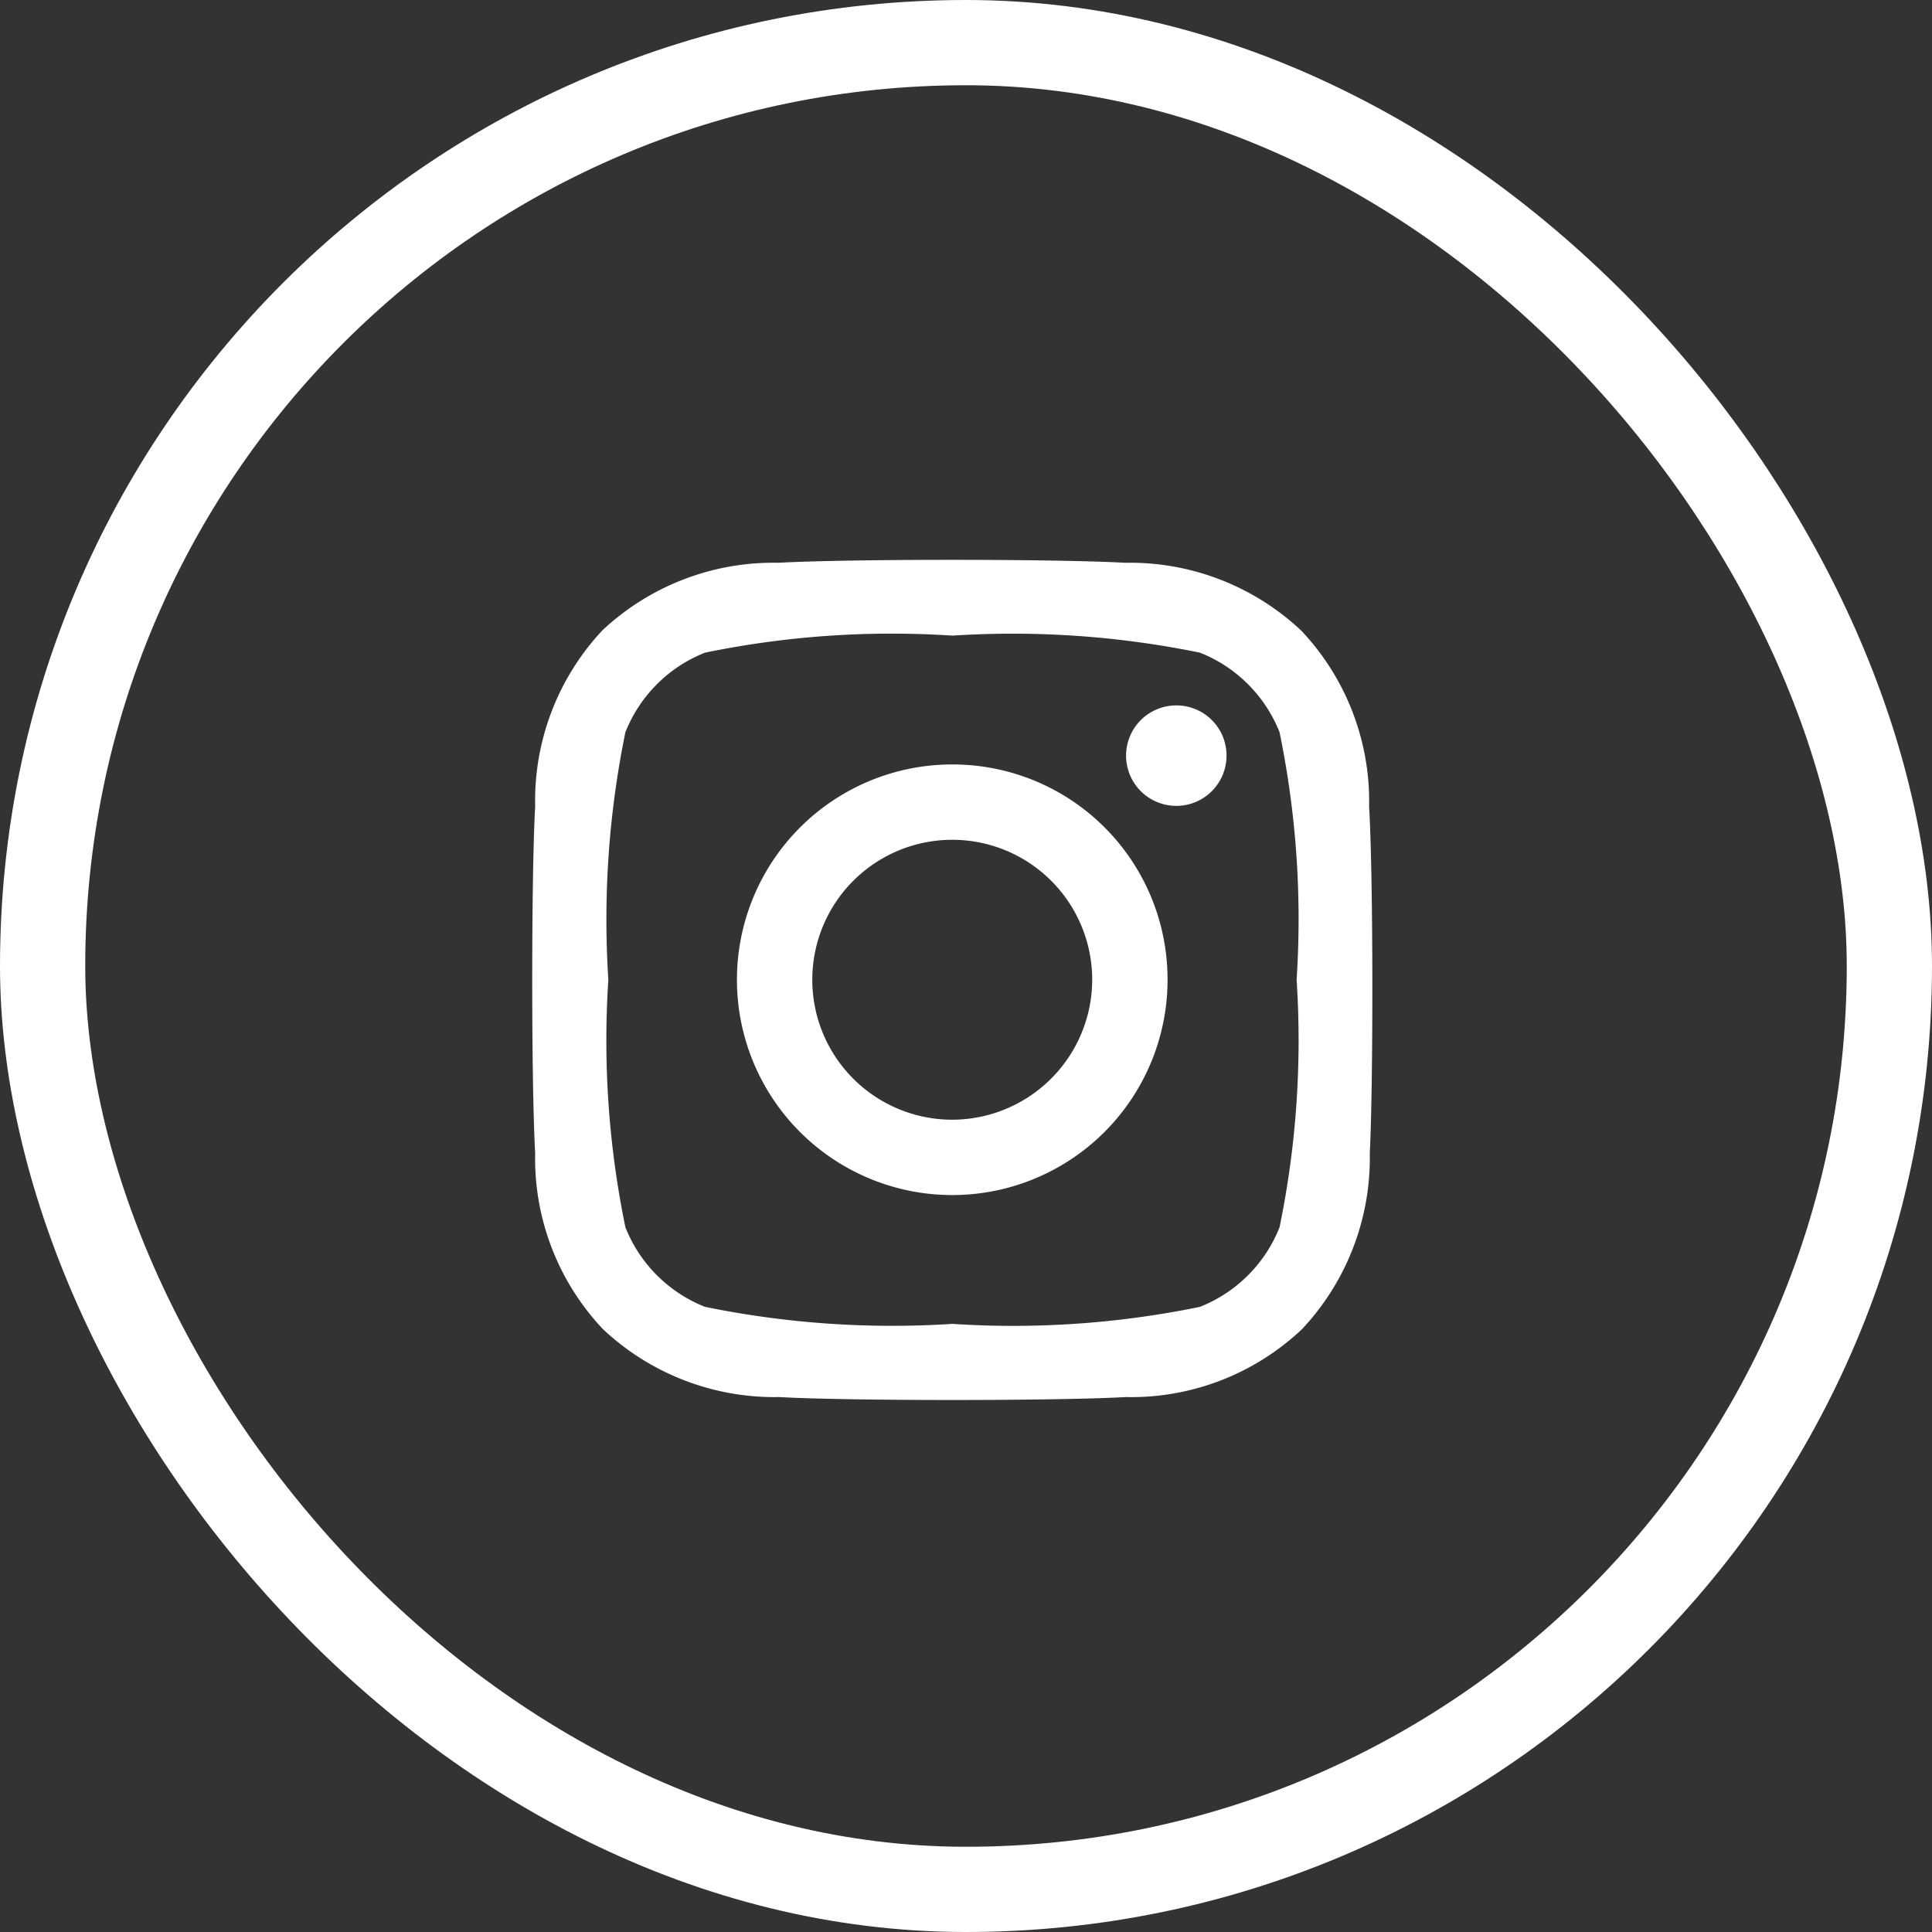
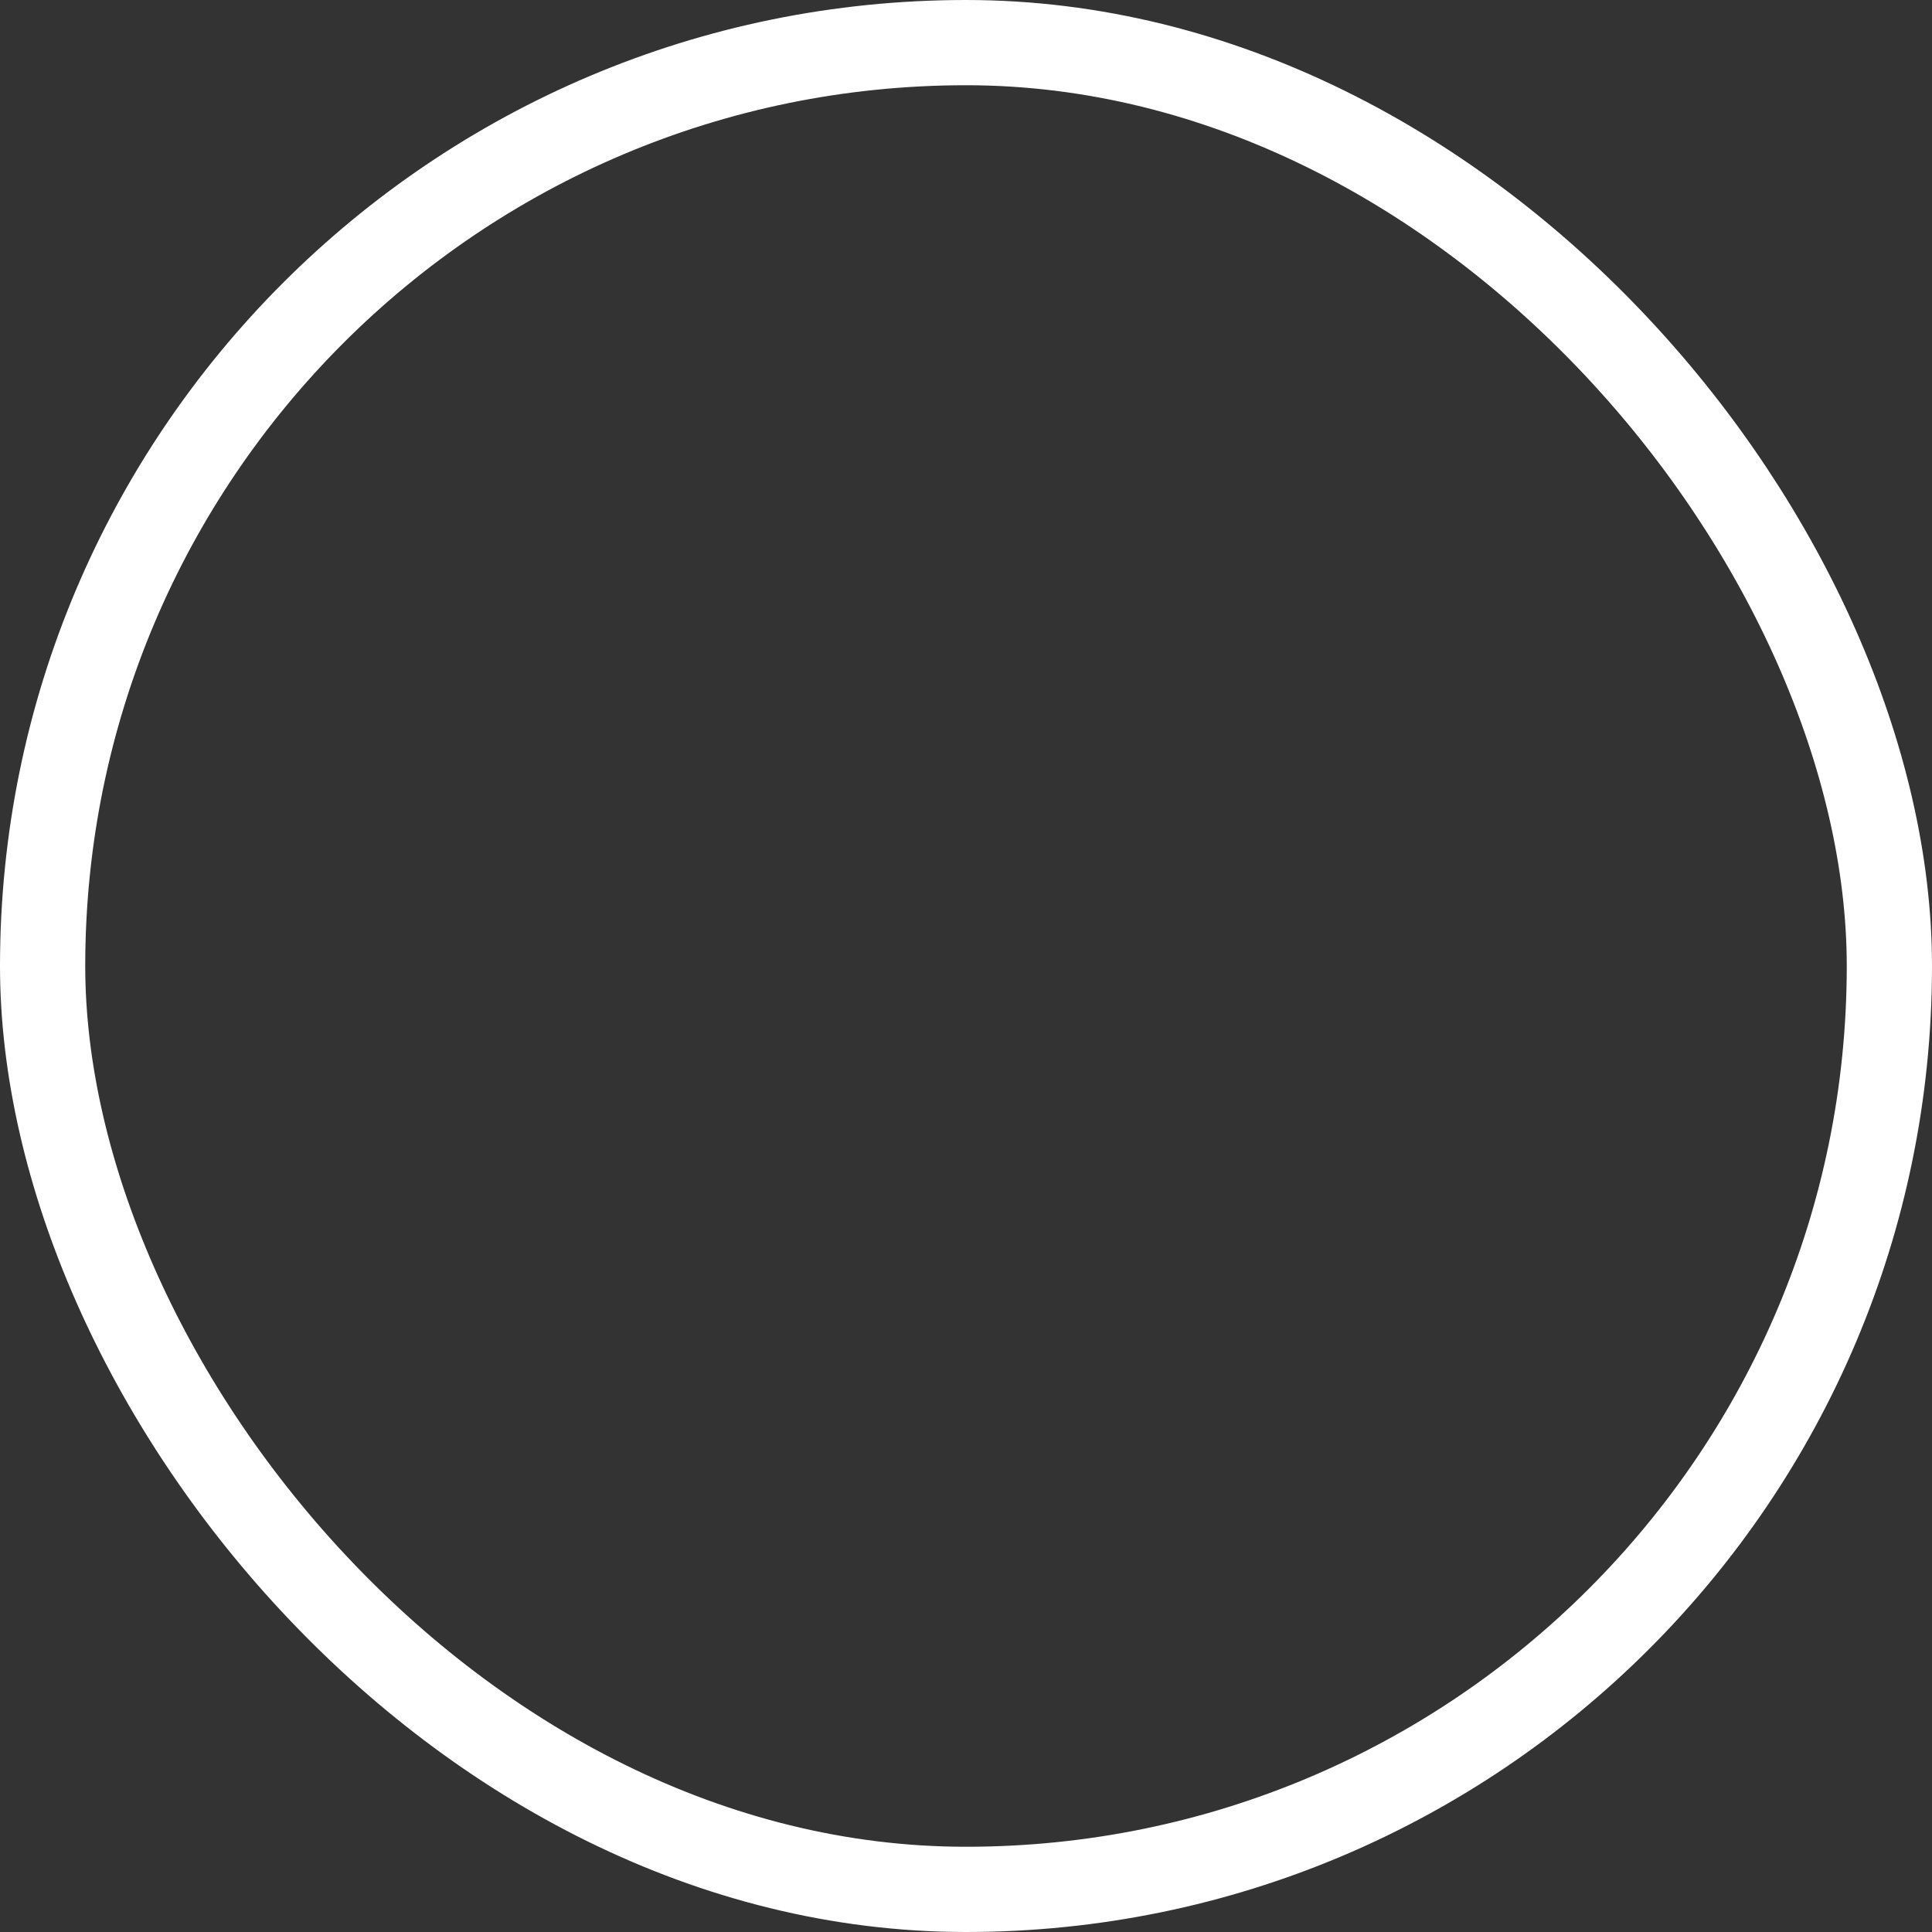
<svg xmlns="http://www.w3.org/2000/svg" width="34" height="34" viewBox="0 0 34 34">
  <rect x="0" y="0" width="34" height="34" fill="#333333" stroke="none" />
  <g id="icon-Instragram" transform="translate(-0.488)">
-     <path id="Icon_awesome-instagram" data-name="Icon awesome-instagram" d="M7.39,4.594a3.789,3.789,0,1,0,3.789,3.789A3.783,3.783,0,0,0,7.39,4.594Zm0,6.252A2.463,2.463,0,1,1,9.853,8.383,2.468,2.468,0,0,1,7.39,10.846Zm4.827-6.407a.884.884,0,1,1-.884-.884A.882.882,0,0,1,12.217,4.439Zm2.509.9a4.373,4.373,0,0,0-1.194-3.1,4.4,4.4,0,0,0-3.1-1.194c-1.22-.069-4.877-.069-6.1,0a4.4,4.4,0,0,0-3.1,1.19A4.388,4.388,0,0,0,.05,5.333c-.069,1.22-.069,4.877,0,6.1a4.373,4.373,0,0,0,1.194,3.1,4.408,4.408,0,0,0,3.1,1.194c1.22.069,4.877.069,6.1,0a4.373,4.373,0,0,0,3.1-1.194,4.4,4.4,0,0,0,1.194-3.1C14.8,10.21,14.8,6.556,14.726,5.336Zm-1.576,7.4a2.494,2.494,0,0,1-1.4,1.4,16.286,16.286,0,0,1-4.356.3,16.413,16.413,0,0,1-4.356-.3,2.494,2.494,0,0,1-1.4-1.4,16.286,16.286,0,0,1-.3-4.356,16.413,16.413,0,0,1,.3-4.356,2.494,2.494,0,0,1,1.4-1.4,16.286,16.286,0,0,1,4.356-.3,16.413,16.413,0,0,1,4.356.3,2.494,2.494,0,0,1,1.4,1.4,16.286,16.286,0,0,1,.3,4.356A16.276,16.276,0,0,1,13.15,12.739Z" transform="translate(9.856 8.859)" fill="#fff" />
    <g id="Rectangle_14" data-name="Rectangle 14" transform="translate(0.488)" fill="none" stroke="#fff" stroke-width="1.5">
-       <rect width="34" height="34" rx="17" stroke="none" />
      <rect x="0.75" y="0.75" width="32.5" height="32.5" rx="16.25" fill="none" />
    </g>
  </g>
</svg>